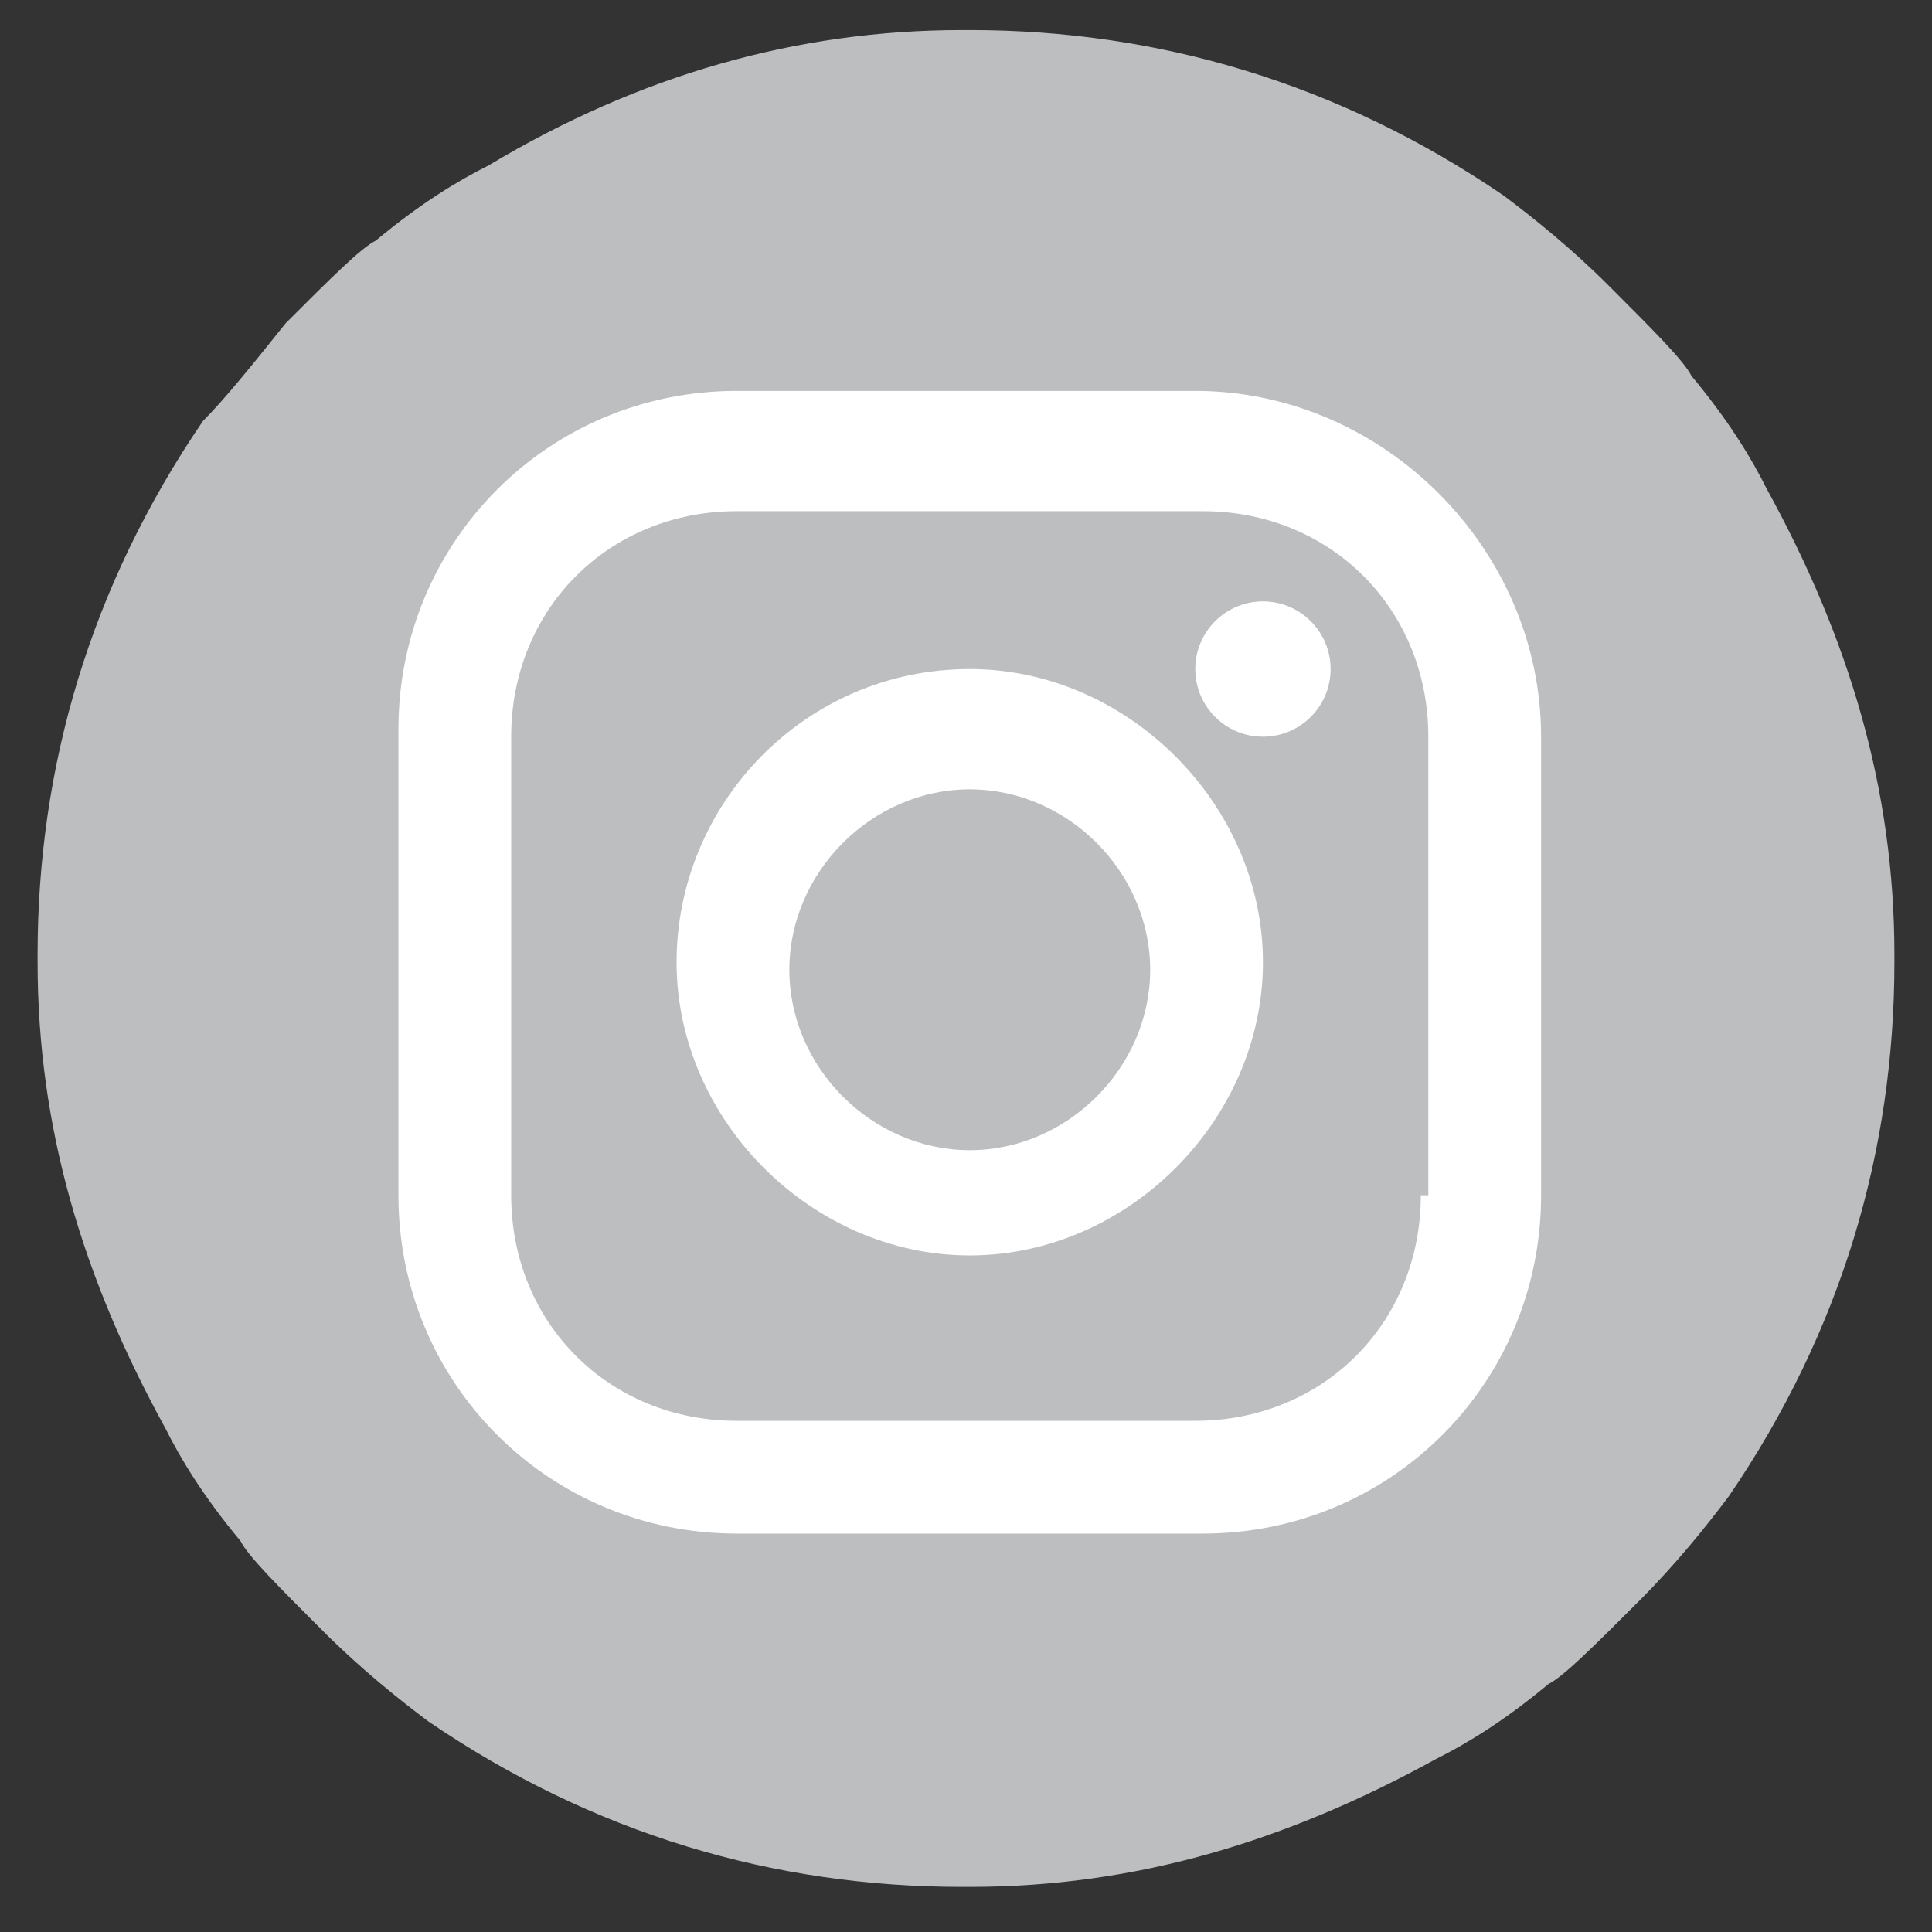
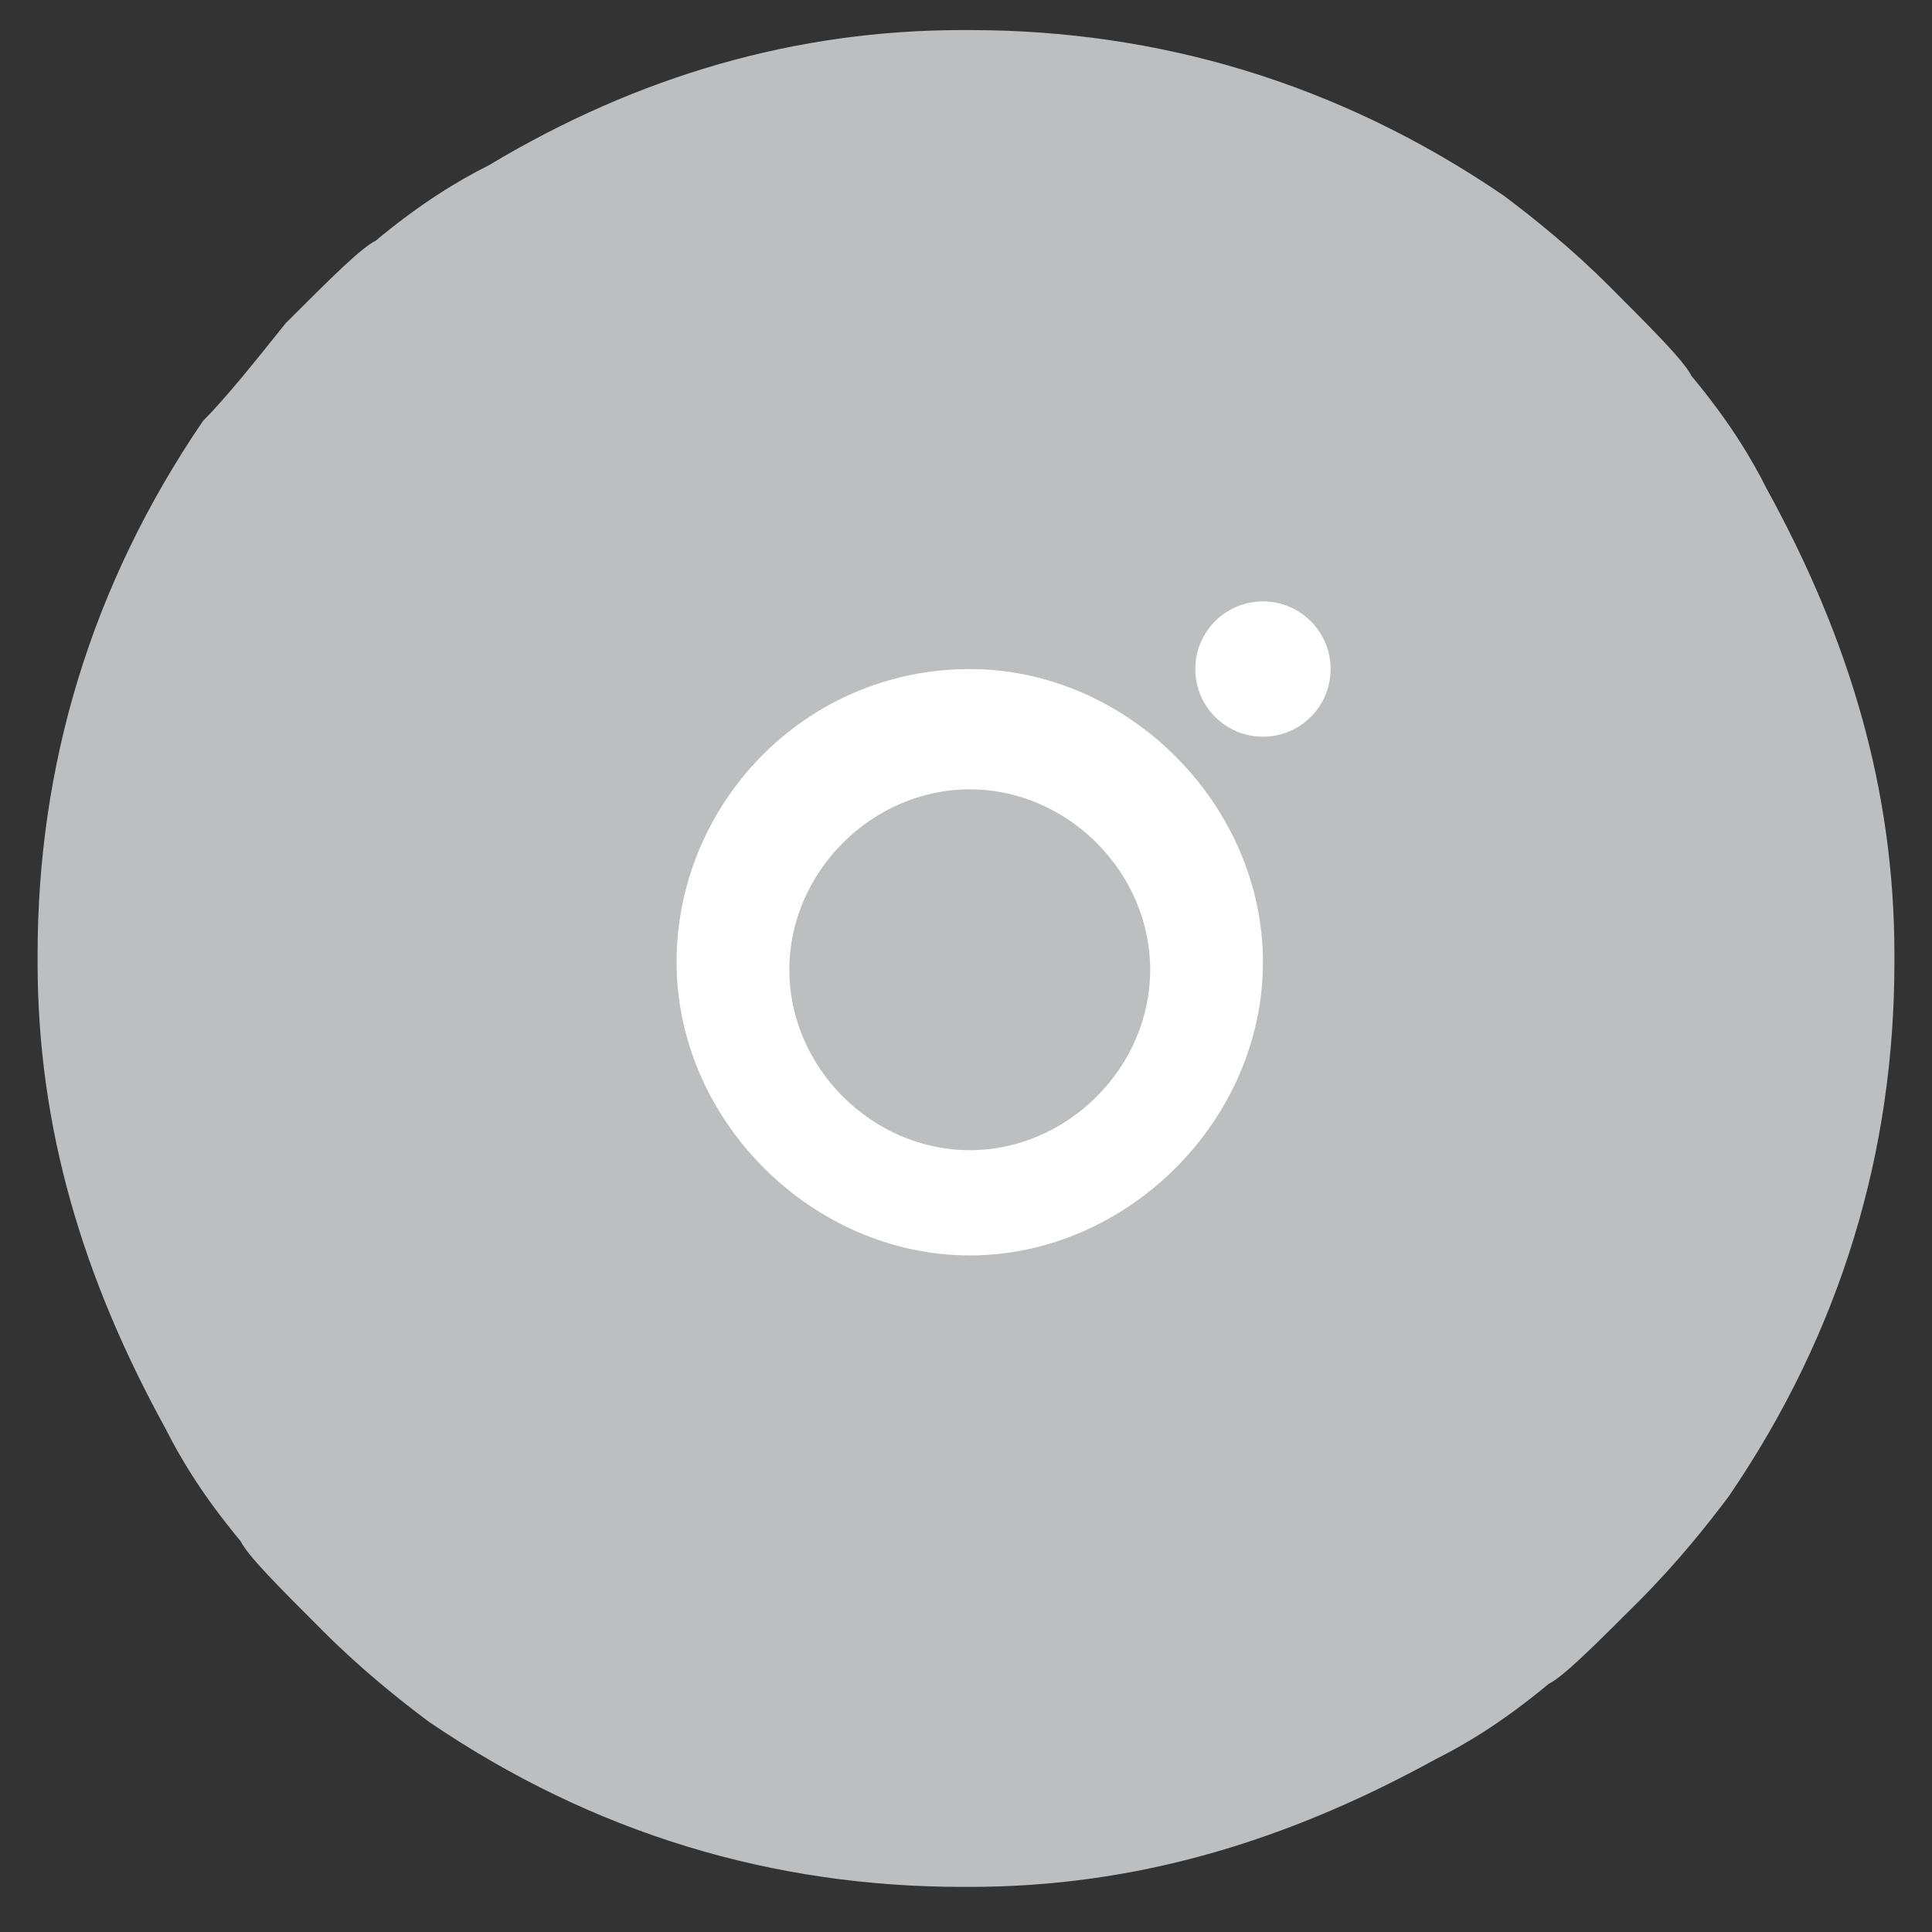
<svg xmlns="http://www.w3.org/2000/svg" version="1.1" id="Layer_1" x="0px" y="0px" viewBox="0 0 25.7 25.7" style="enable-background:new 0 0 25.7 25.7;" xml:space="preserve">
  <rect x="0" y="0" width="25.7" height="25.7" fill="#333333" stroke="none" />
  <style type="text/css">
	.st0{fill:#BCBEC0;}
	.st1{fill:#FFFFFF;}
</style>
  <path class="st0" d="M12.8,0.4h0.1c2.5,0,4.9,0.7,7.1,2.2c0.4,0.3,0.9,0.7,1.4,1.2c0.6,0.6,1,1,1.1,1.2c0.5,0.6,0.8,1.1,1,1.5  c1.1,2,1.7,4,1.7,6.2v0.1c0,2.5-0.7,4.9-2.2,7.1c-0.3,0.4-0.7,0.9-1.2,1.4c-0.6,0.6-1,1-1.2,1.1c-0.6,0.5-1.1,0.8-1.5,1  c-2,1.1-4,1.7-6.2,1.7h-0.1c-2.5,0-4.9-0.7-7.1-2.2c-0.4-0.3-0.9-0.7-1.4-1.2c-0.6-0.6-1-1-1.1-1.2c-0.5-0.6-0.8-1.1-1-1.5  c-1.1-2-1.7-4-1.7-6.2v-0.1c0-2.5,0.7-4.9,2.2-7.1C3,5.3,3.4,4.8,3.8,4.3c0.6-0.6,1-1,1.2-1.1c0.6-0.5,1.1-0.8,1.5-1  C8.5,1,10.6,0.4,12.8,0.4" />
  <g>
-     <path class="st1" d="M15.9,5.2H9.8c-2.5,0-4.5,2-4.5,4.5v6.2c0,2.5,2,4.5,4.5,4.5h6.2c2.5,0,4.5-2,4.5-4.5V9.8   C20.5,7.3,18.4,5.2,15.9,5.2z M18.9,15.9c0,1.7-1.3,3-3,3H9.8c-1.7,0-3-1.3-3-3V9.8c0-1.7,1.3-3,3-3h6.2c1.7,0,3,1.3,3,3V15.9   L18.9,15.9z" />
    <path class="st1" d="M12.9,8.9c-2.2,0-3.9,1.8-3.9,3.9s1.8,3.9,3.9,3.9s3.9-1.8,3.9-3.9S15,8.9,12.9,8.9z M12.9,15.3   c-1.3,0-2.4-1.1-2.4-2.4s1.1-2.4,2.4-2.4c1.3,0,2.4,1.1,2.4,2.4C15.3,14.2,14.2,15.3,12.9,15.3z" />
    <circle class="st1" cx="16.8" cy="8.9" r="0.9" />
  </g>
</svg>